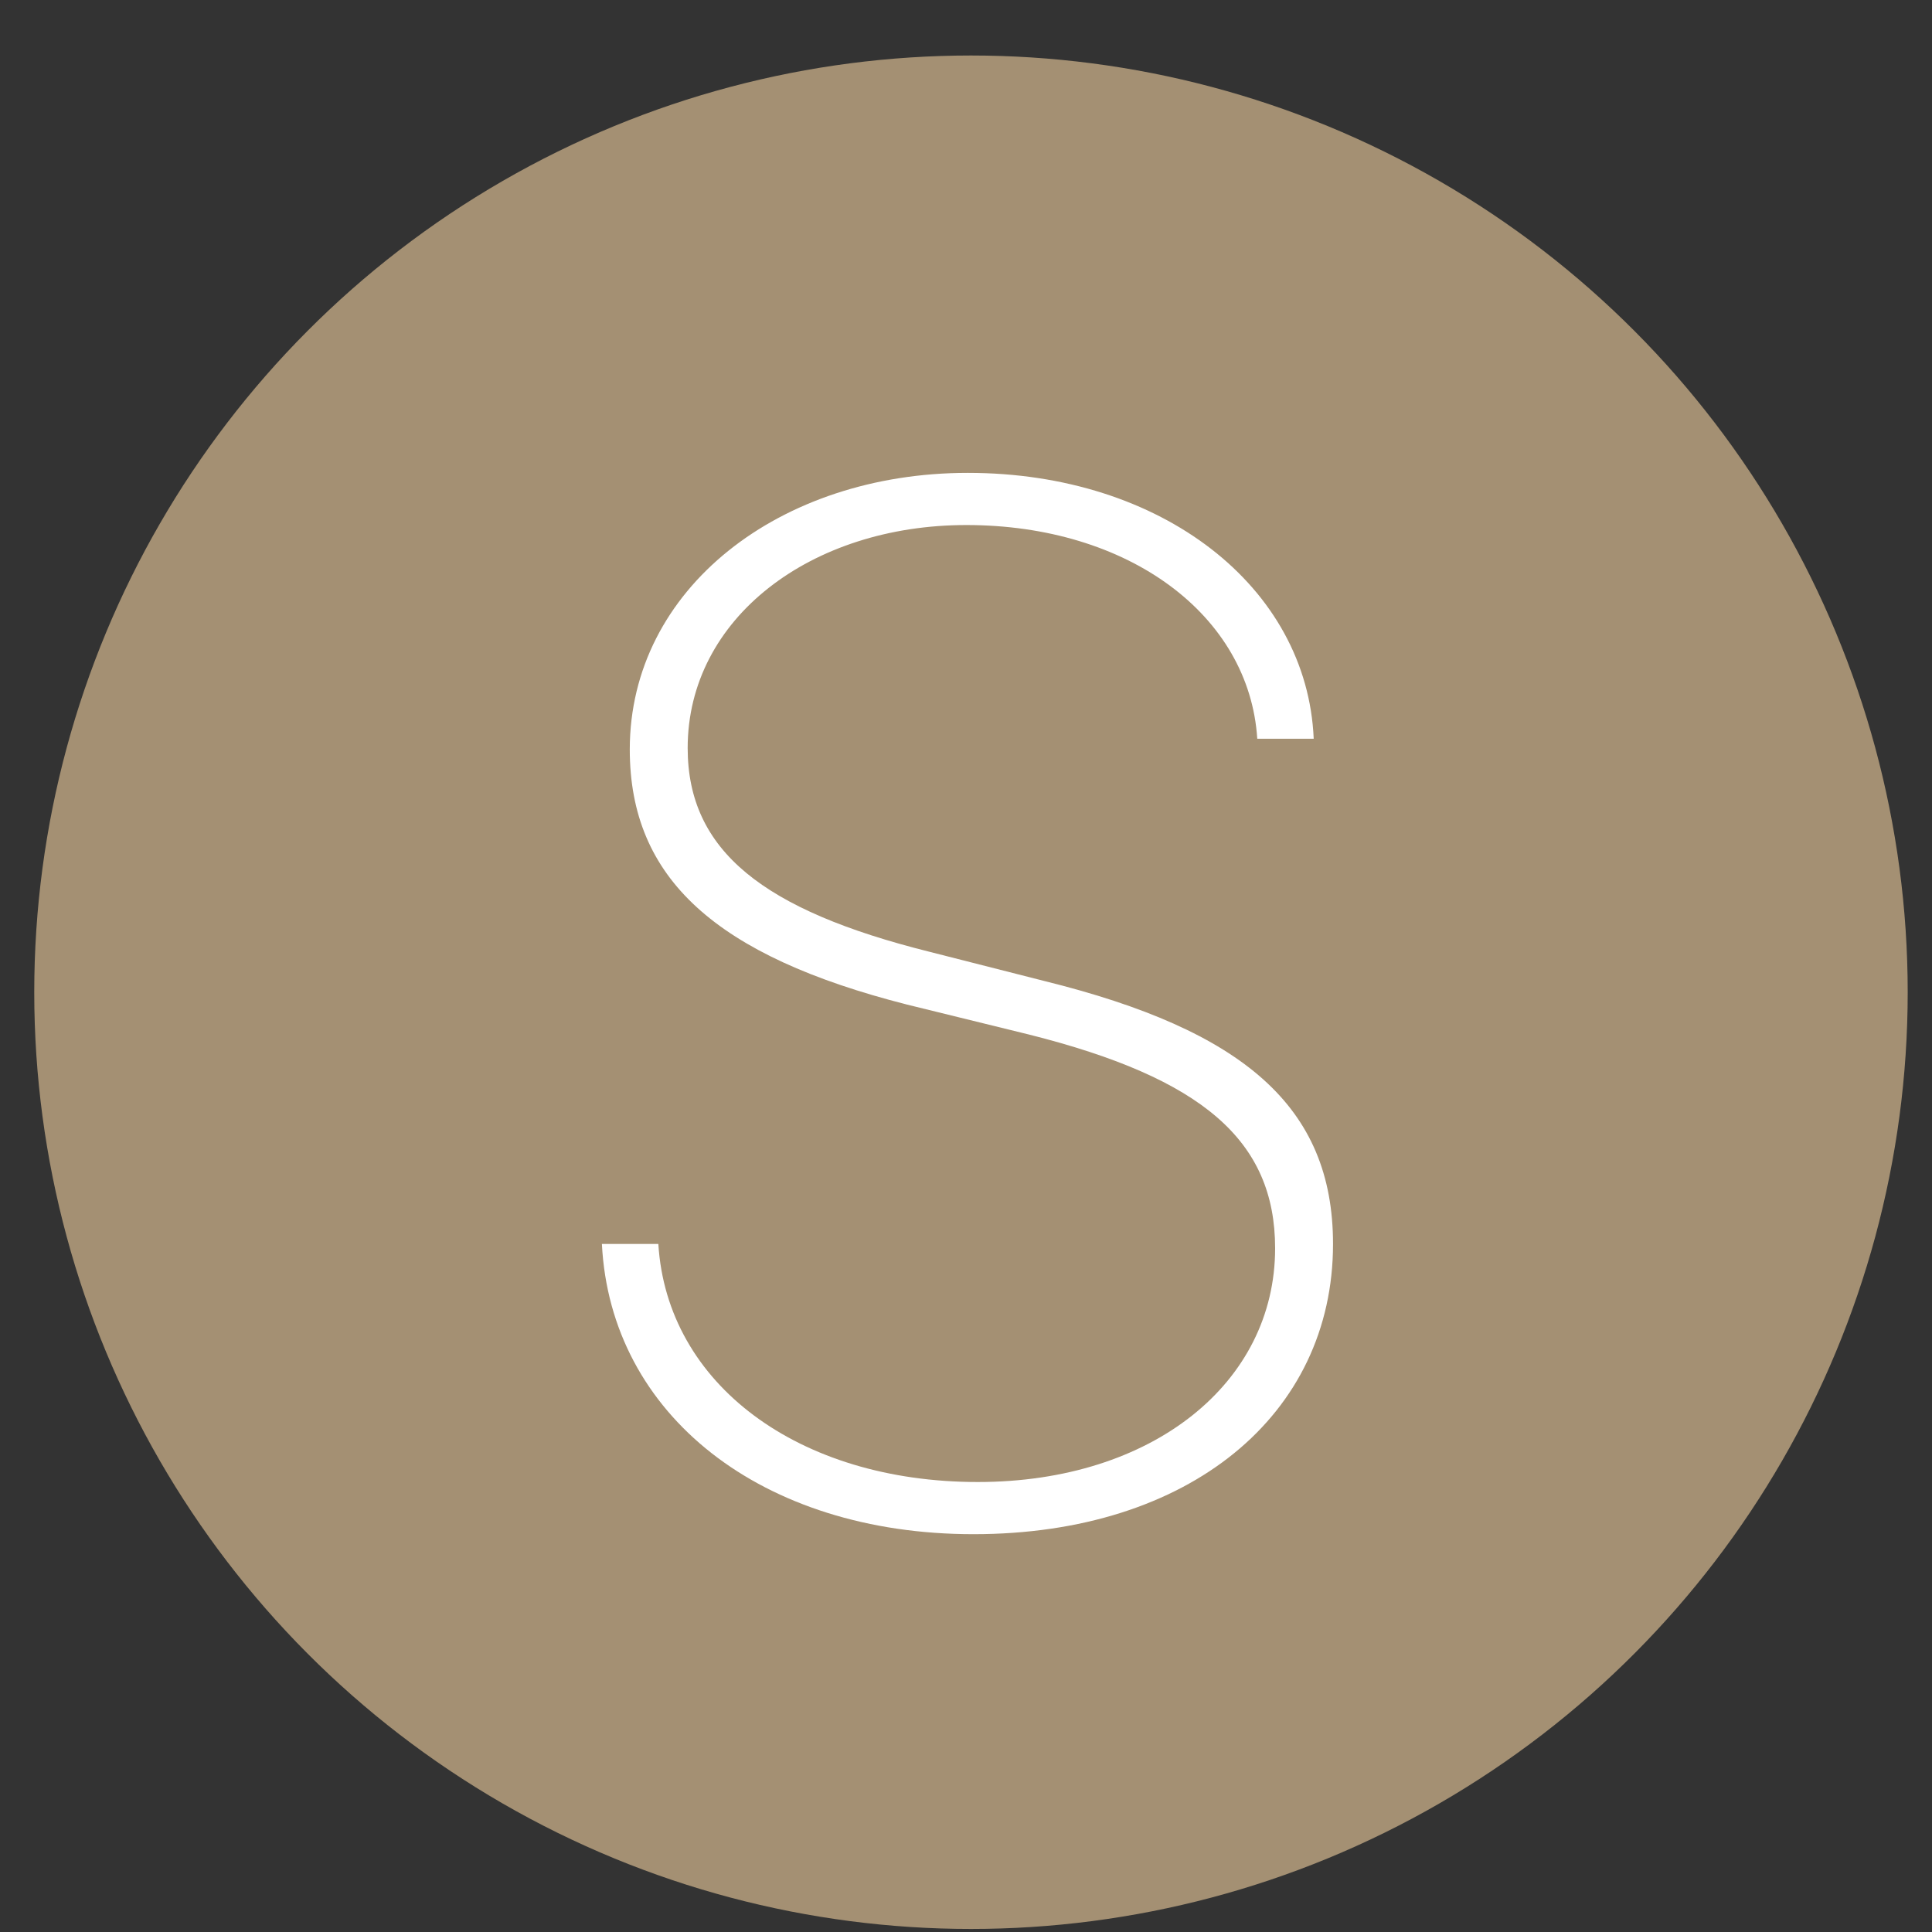
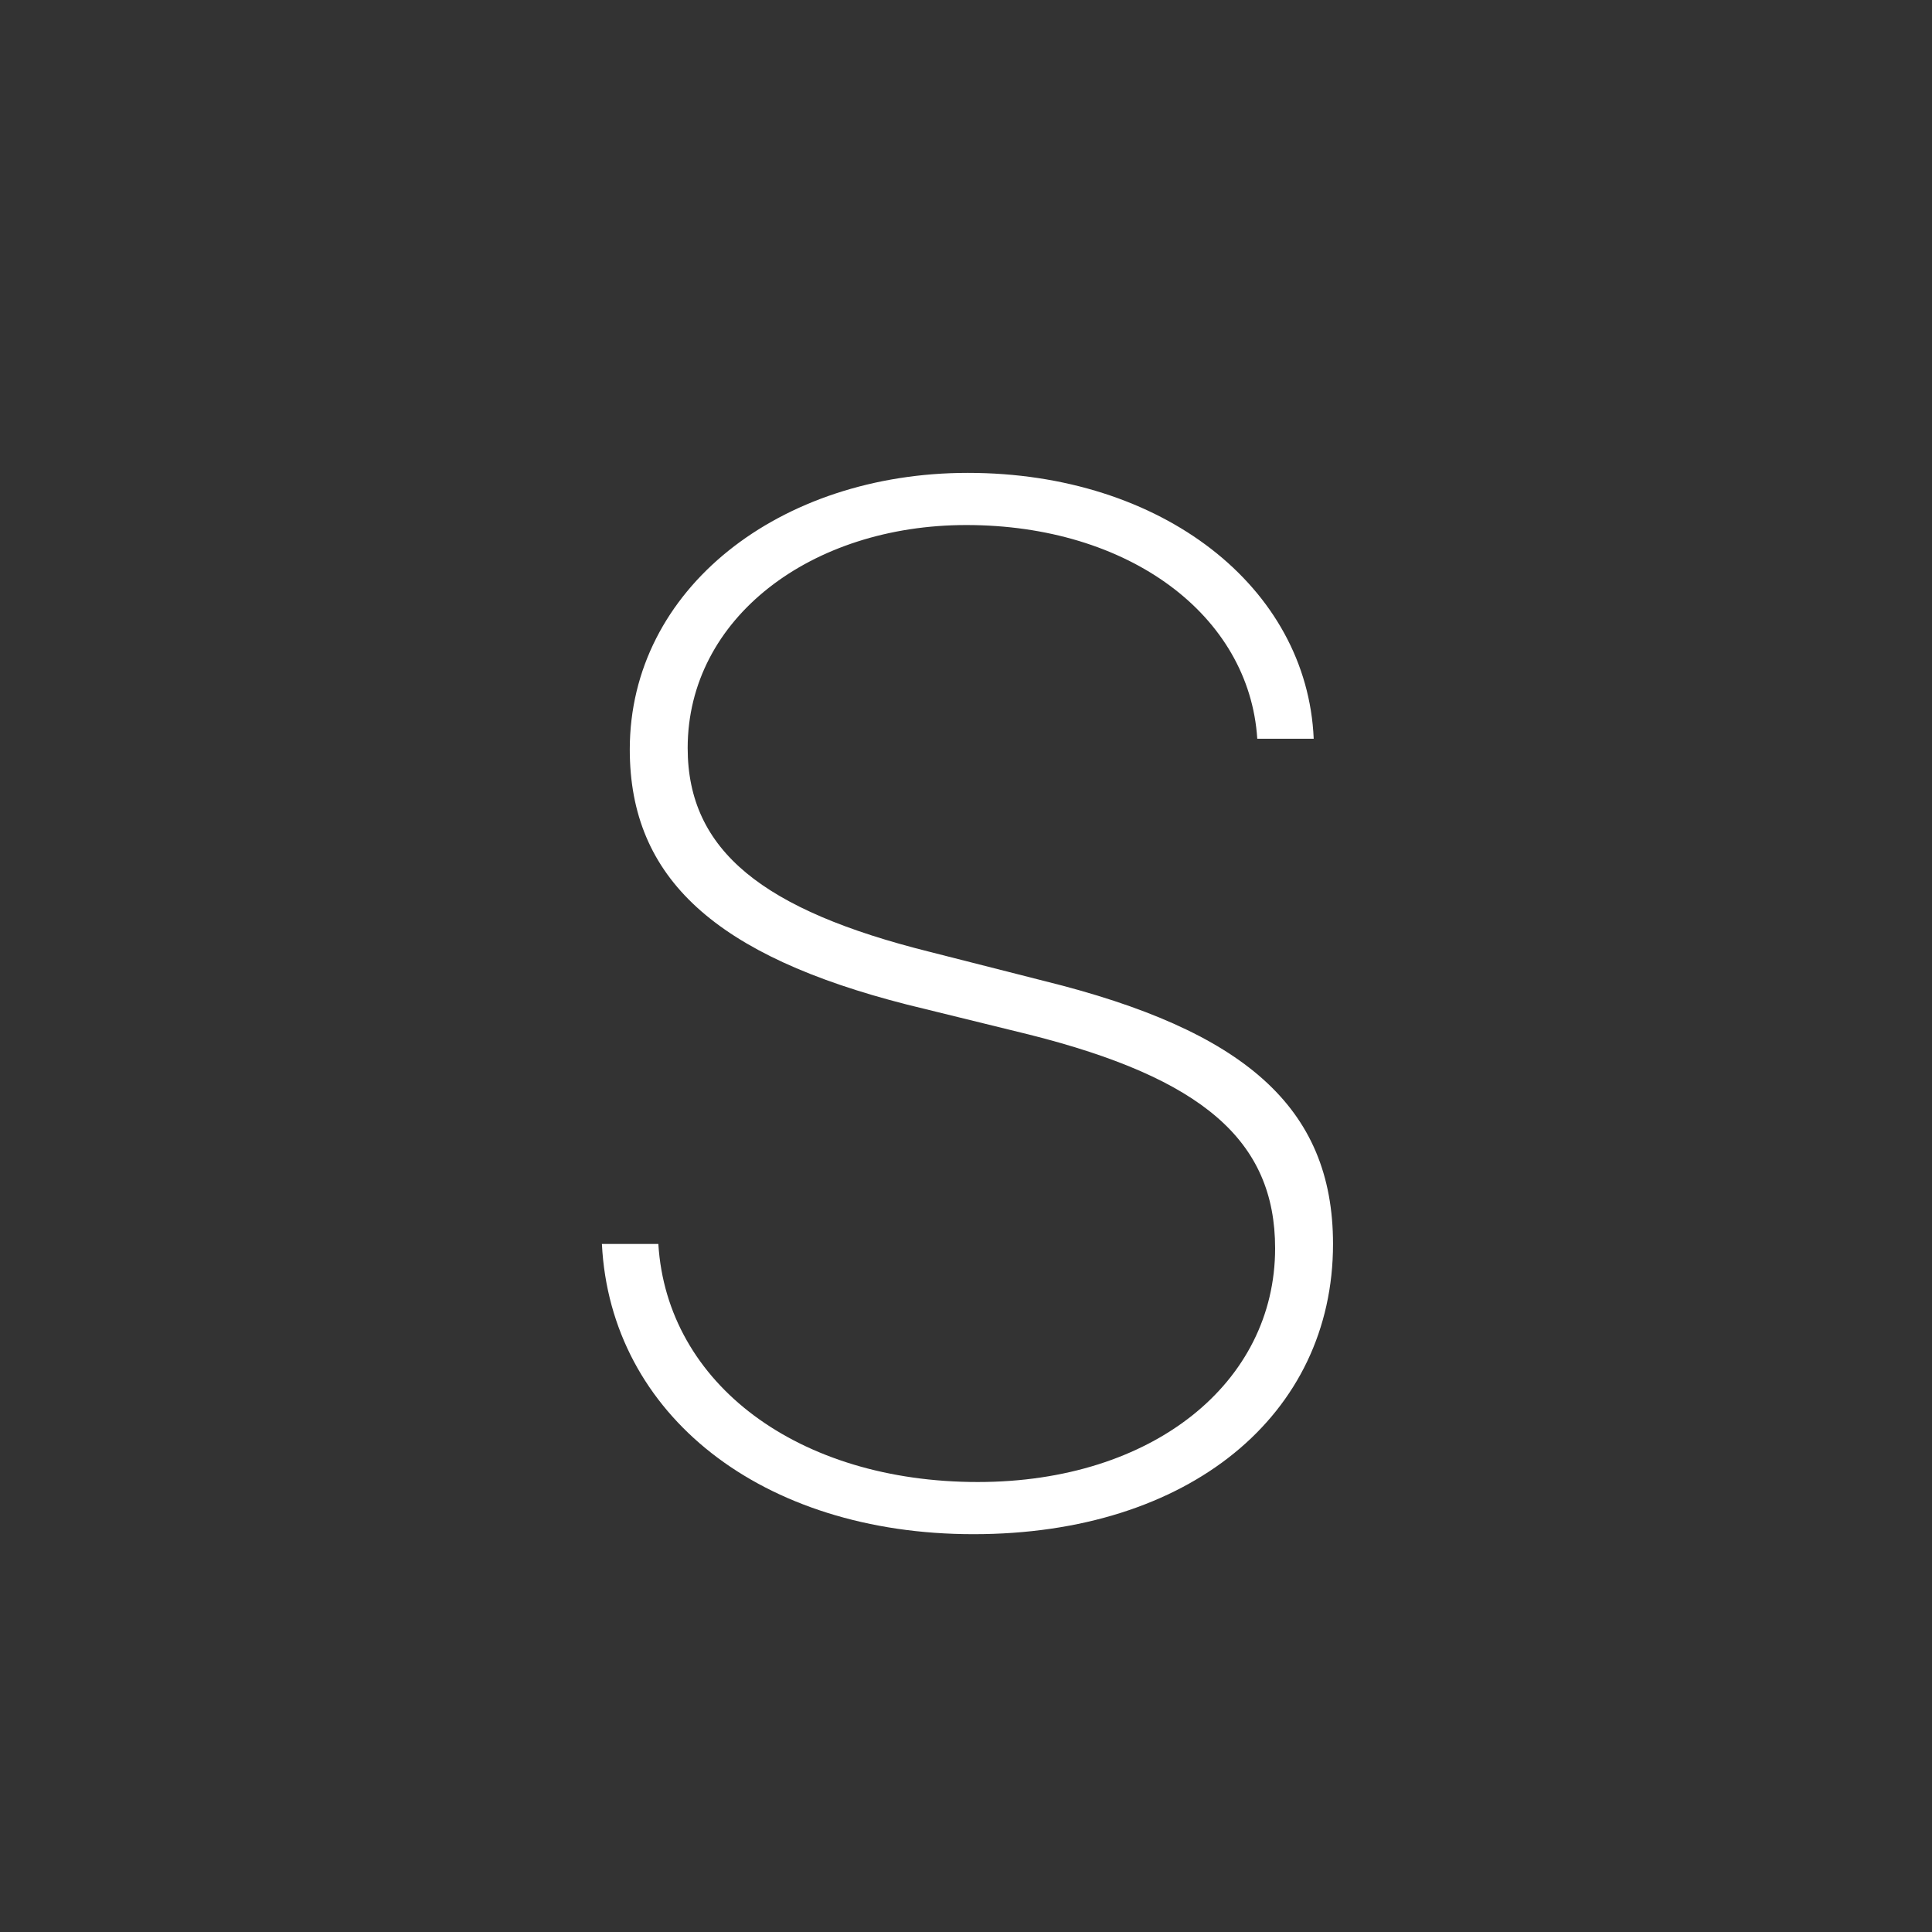
<svg xmlns="http://www.w3.org/2000/svg" width="33" height="33" viewBox="0 0 33 33" fill="none">
  <rect x="0" y="0" width="33" height="33" fill="#333333" stroke="none" />
-   <circle cx="16.585" cy="16.948" r="16" fill="#A49073" />
  <path d="M10.281 21.248H11.245C11.392 23.641 13.638 25.314 16.702 25.314C19.692 25.314 21.78 23.617 21.78 21.322C21.78 19.479 20.535 18.416 17.581 17.672L15.493 17.159C12.234 16.329 10.757 15.011 10.757 12.801C10.757 10.055 13.32 8.077 16.531 8.077C19.851 8.077 22.329 10.03 22.439 12.618H21.475C21.34 10.506 19.277 8.968 16.506 8.968C13.857 8.968 11.746 10.555 11.746 12.777C11.746 14.535 13.04 15.548 15.872 16.256L17.837 16.756C21.243 17.599 22.769 18.905 22.769 21.248C22.769 24.166 20.315 26.205 16.628 26.205C13.015 26.205 10.427 24.166 10.281 21.248Z" fill="white" />
</svg>